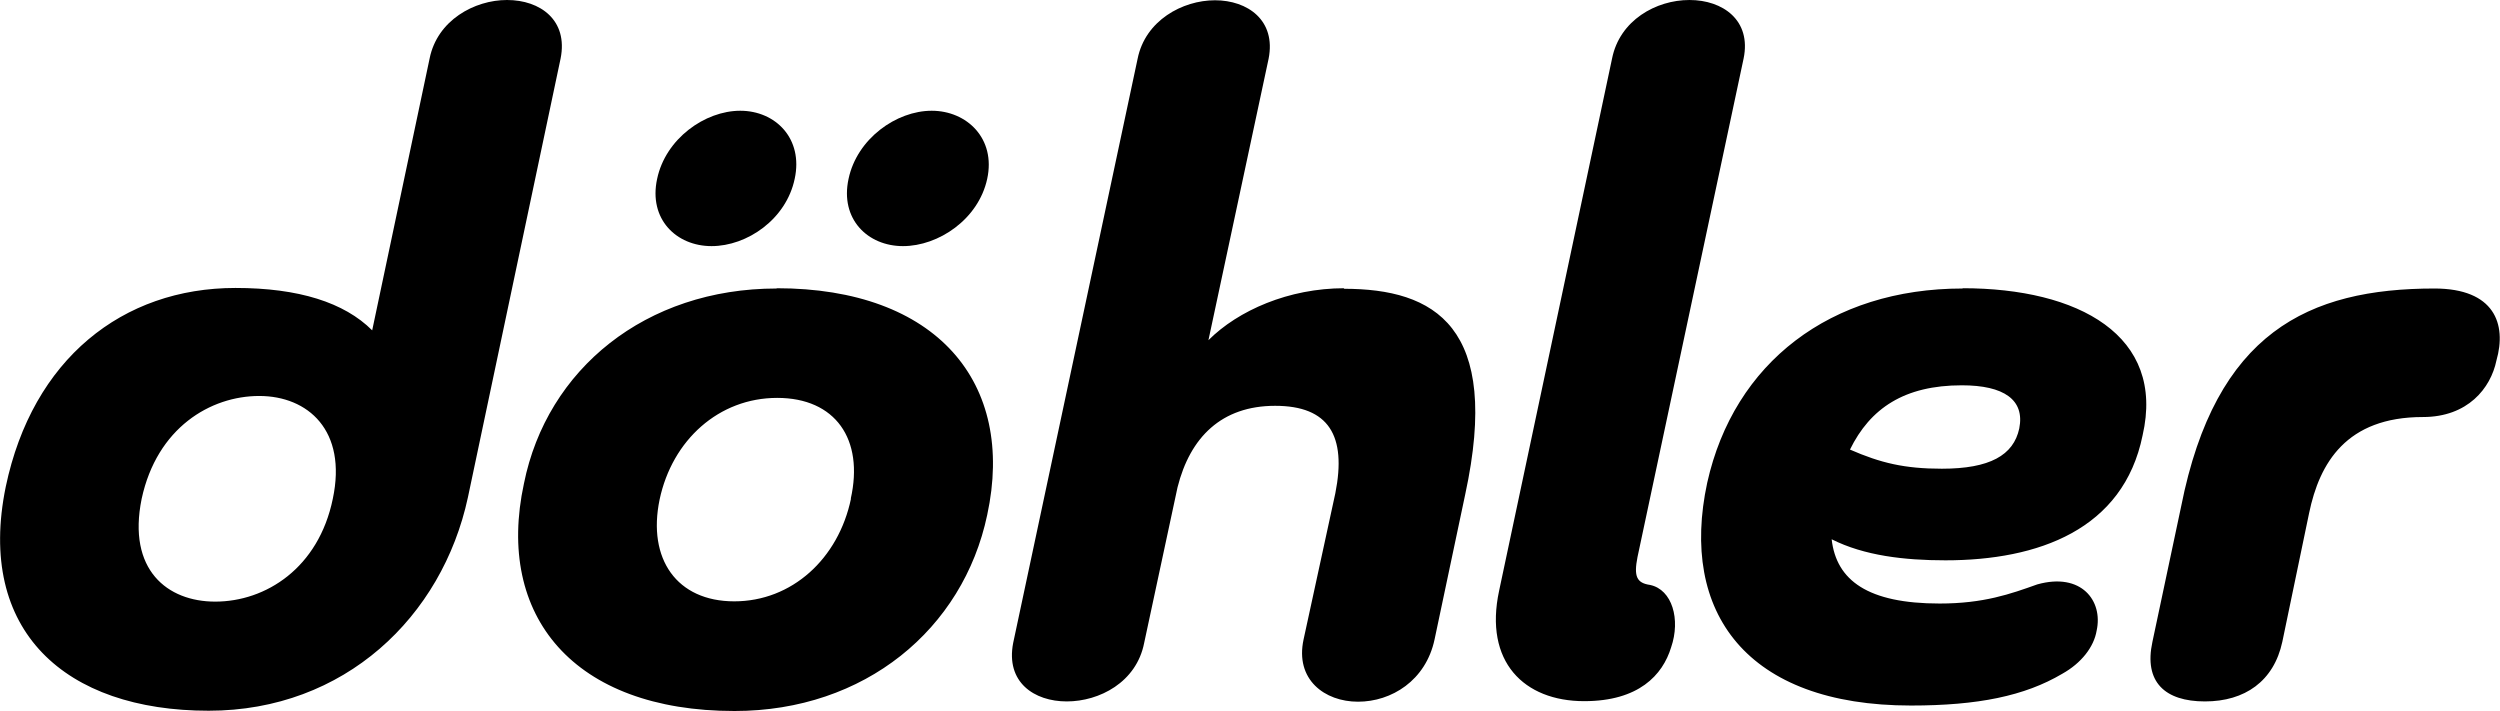
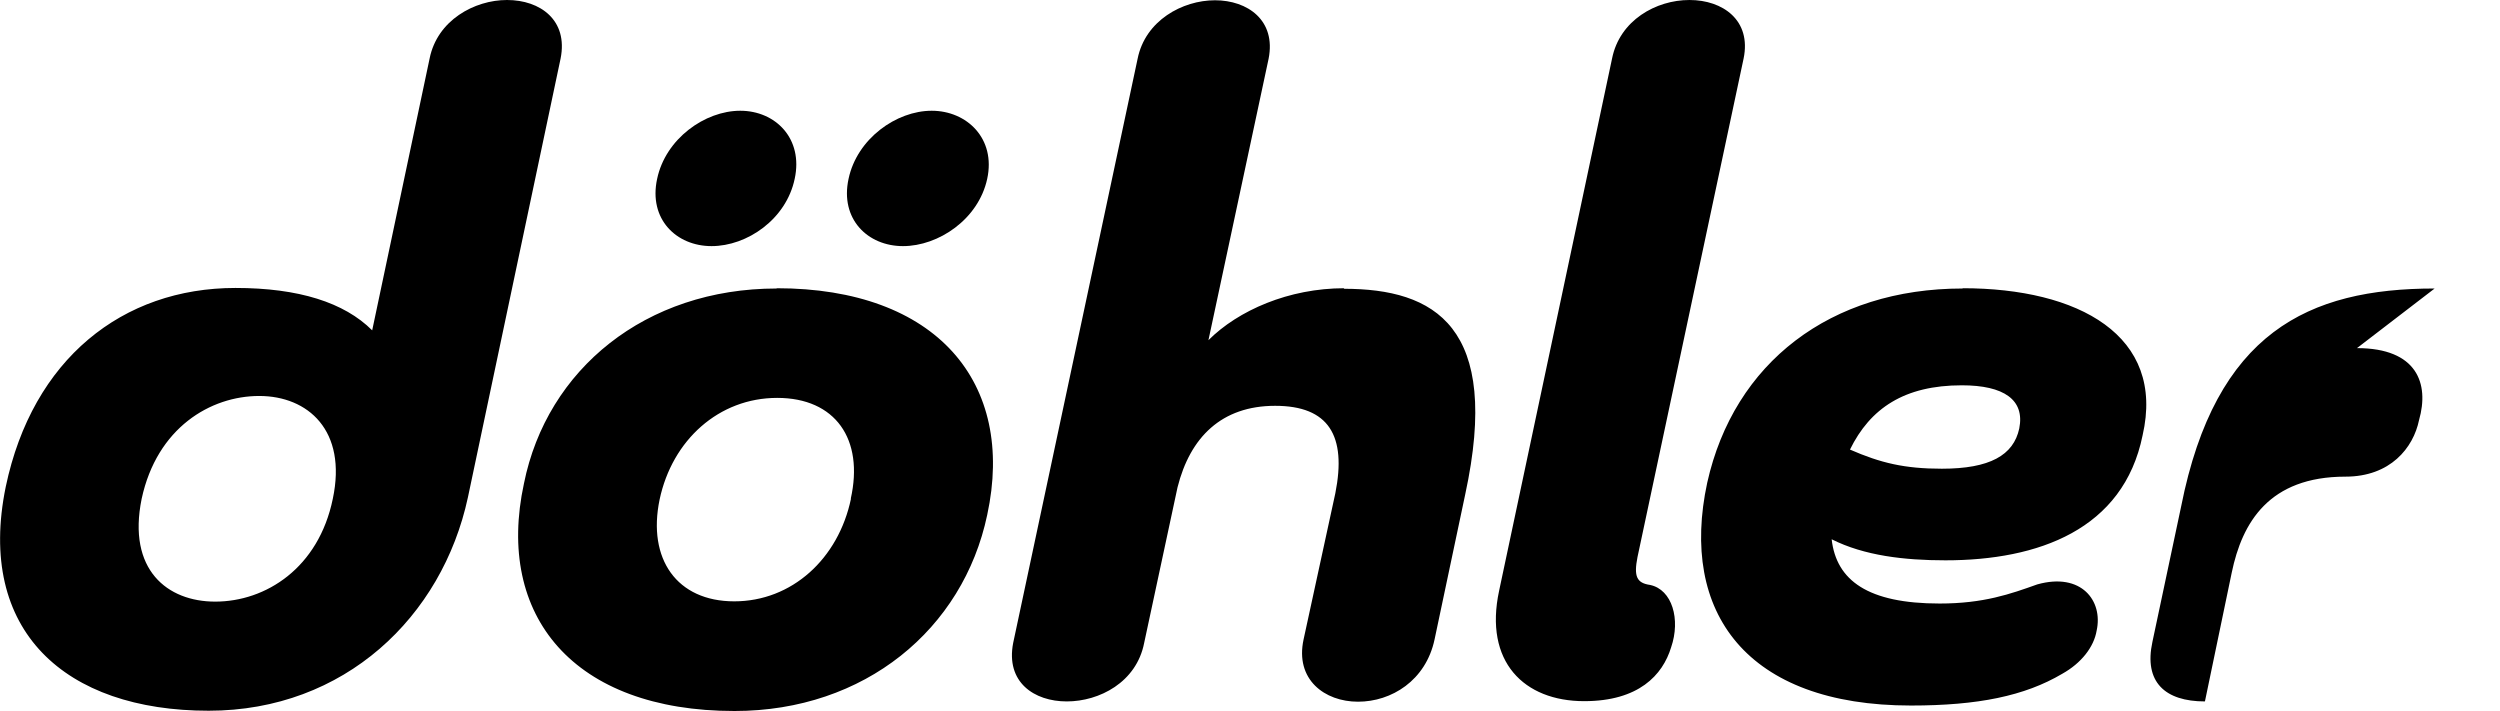
<svg xmlns="http://www.w3.org/2000/svg" viewBox="0 0 91.42 26" data-name="Layer 1" id="Layer_1">
-   <path d="M18.54,0c-1.19,0-2.55.74-2.83,2.14l-2.1,9.94c-1.02-1.02-2.69-1.55-5-1.55-4.13,0-7.42,2.6-8.4,7.27-1.08,5.27,2.17,8.19,7.42,8.19,4.97,0,8.54-3.44,9.48-7.8l3.39-16.05C20.78.74,19.76,0,18.54,0M12.17,18.24c-.52,2.53-2.45,3.76-4.3,3.76-1.75,0-3.22-1.16-2.69-3.76.56-2.6,2.52-3.76,4.3-3.76s3.22,1.26,2.69,3.76ZM33.02,9c1.3,0,2.76-.98,3.08-2.46.32-1.47-.74-2.49-2.03-2.49s-2.73,1.02-3.04,2.49c-.32,1.47.7,2.46,1.99,2.46ZM26.02,9c1.3,0,2.73-.98,3.04-2.46.32-1.47-.7-2.49-1.99-2.49s-2.73,1.02-3.04,2.49c-.32,1.47.7,2.46,1.99,2.46ZM28.4,10.55c-4.79,0-8.4,2.95-9.24,7.13-1.05,4.85,1.82,8.32,7.7,8.32,4.76,0,8.36-2.99,9.24-7.17,1.05-4.85-1.86-8.29-7.7-8.29M31.12,18.23c-.46,2.21-2.17,3.76-4.27,3.76s-3.18-1.55-2.73-3.72c.46-2.18,2.17-3.72,4.3-3.72s3.18,1.51,2.69,3.69M49.16,10.54c-2.03,0-3.88.81-4.97,1.9l2.2-10.29c.28-1.41-.77-2.14-1.96-2.14s-2.55.74-2.83,2.14l-4.55,21.36c-.28,1.44.77,2.14,1.96,2.14s2.55-.7,2.83-2.14l1.22-5.69c.46-1.83,1.61-2.98,3.57-2.98s2.62,1.09,2.2,3.2l-1.16,5.34c-.32,1.47.77,2.28,1.99,2.28s2.48-.77,2.8-2.28l1.12-5.3c1.33-6.15-1.12-7.52-4.44-7.52M60.34,21.39c-.49-.07-.6-.31-.46-1.02l3.88-18.23C64.05.74,63,0,61.78,0s-2.55.74-2.83,2.14l-4.13,19.46c-.56,2.6.91,4.04,3.11,4.04,1.99,0,2.87-.95,3.18-1.97.35-1.02.04-2.11-.77-2.28M71.77,10.55c-4.83,0-8.36,2.71-9.34,7.1-1.02,4.74,1.43,8.15,7.45,8.15,2.45,0,4.16-.35,5.53-1.16.7-.39,1.16-.98,1.26-1.58.24-1.09-.56-2.14-2.17-1.69-.98.35-1.96.7-3.57.7-2.62,0-3.78-.84-3.95-2.35,1.19.6,2.66.77,4.16.77,3.39,0,6.51-1.12,7.21-4.57.84-3.65-2.34-5.38-6.58-5.38M73.84,15.67c-.21.98-1.08,1.47-2.83,1.47-1.36,0-2.24-.21-3.36-.7.74-1.51,1.99-2.35,4.09-2.35,1.54,0,2.31.53,2.1,1.58M89.03,10.55c-4.62,0-8.01,1.61-9.27,7.97l-1.05,4.95c-.32,1.47.46,2.18,1.92,2.18s2.52-.74,2.83-2.18l.98-4.71c.38-1.83,1.36-3.51,4.16-3.51,1.64,0,2.48-1.05,2.69-2.07.38-1.33-.07-2.63-2.27-2.63Z" />
+   <path d="M18.54,0c-1.19,0-2.55.74-2.83,2.14l-2.1,9.94c-1.02-1.02-2.69-1.55-5-1.55-4.13,0-7.42,2.6-8.4,7.27-1.08,5.27,2.17,8.19,7.42,8.19,4.97,0,8.54-3.44,9.48-7.8l3.39-16.05C20.78.74,19.76,0,18.54,0M12.17,18.24c-.52,2.53-2.45,3.76-4.3,3.76-1.75,0-3.22-1.16-2.69-3.76.56-2.6,2.52-3.76,4.3-3.76s3.22,1.26,2.69,3.76ZM33.02,9c1.3,0,2.76-.98,3.08-2.46.32-1.47-.74-2.49-2.03-2.49s-2.73,1.02-3.04,2.49c-.32,1.47.7,2.46,1.99,2.46ZM26.02,9c1.3,0,2.73-.98,3.04-2.46.32-1.47-.7-2.49-1.99-2.49s-2.73,1.02-3.04,2.49c-.32,1.47.7,2.46,1.99,2.46ZM28.4,10.55c-4.79,0-8.4,2.95-9.24,7.13-1.05,4.85,1.82,8.32,7.7,8.32,4.76,0,8.36-2.99,9.24-7.17,1.05-4.85-1.86-8.29-7.7-8.29M31.12,18.23c-.46,2.21-2.17,3.76-4.27,3.76s-3.18-1.55-2.73-3.72c.46-2.18,2.17-3.72,4.3-3.72s3.18,1.51,2.69,3.69M49.16,10.54c-2.03,0-3.88.81-4.97,1.9l2.2-10.29c.28-1.41-.77-2.14-1.96-2.14s-2.55.74-2.83,2.14l-4.55,21.36c-.28,1.44.77,2.14,1.96,2.14s2.55-.7,2.83-2.14l1.22-5.69c.46-1.83,1.61-2.98,3.57-2.98s2.62,1.09,2.2,3.2l-1.16,5.34c-.32,1.47.77,2.28,1.99,2.28s2.48-.77,2.8-2.28l1.12-5.3c1.33-6.15-1.12-7.52-4.44-7.52M60.34,21.39c-.49-.07-.6-.31-.46-1.02l3.88-18.23C64.05.74,63,0,61.78,0s-2.55.74-2.83,2.14l-4.13,19.46c-.56,2.6.91,4.04,3.11,4.04,1.99,0,2.87-.95,3.18-1.97.35-1.02.04-2.11-.77-2.28M71.77,10.55c-4.83,0-8.36,2.71-9.34,7.1-1.02,4.74,1.43,8.15,7.45,8.15,2.45,0,4.16-.35,5.53-1.16.7-.39,1.16-.98,1.26-1.58.24-1.09-.56-2.14-2.17-1.69-.98.35-1.96.7-3.57.7-2.62,0-3.78-.84-3.95-2.35,1.19.6,2.66.77,4.16.77,3.39,0,6.51-1.12,7.21-4.57.84-3.65-2.34-5.38-6.58-5.38M73.84,15.67c-.21.98-1.08,1.47-2.83,1.47-1.36,0-2.24-.21-3.36-.7.74-1.51,1.99-2.35,4.09-2.35,1.54,0,2.31.53,2.1,1.58M89.03,10.55c-4.62,0-8.01,1.61-9.27,7.97l-1.05,4.95c-.32,1.47.46,2.18,1.92,2.18l.98-4.71c.38-1.83,1.36-3.51,4.16-3.51,1.64,0,2.48-1.05,2.69-2.07.38-1.33-.07-2.63-2.27-2.63Z" />
</svg>